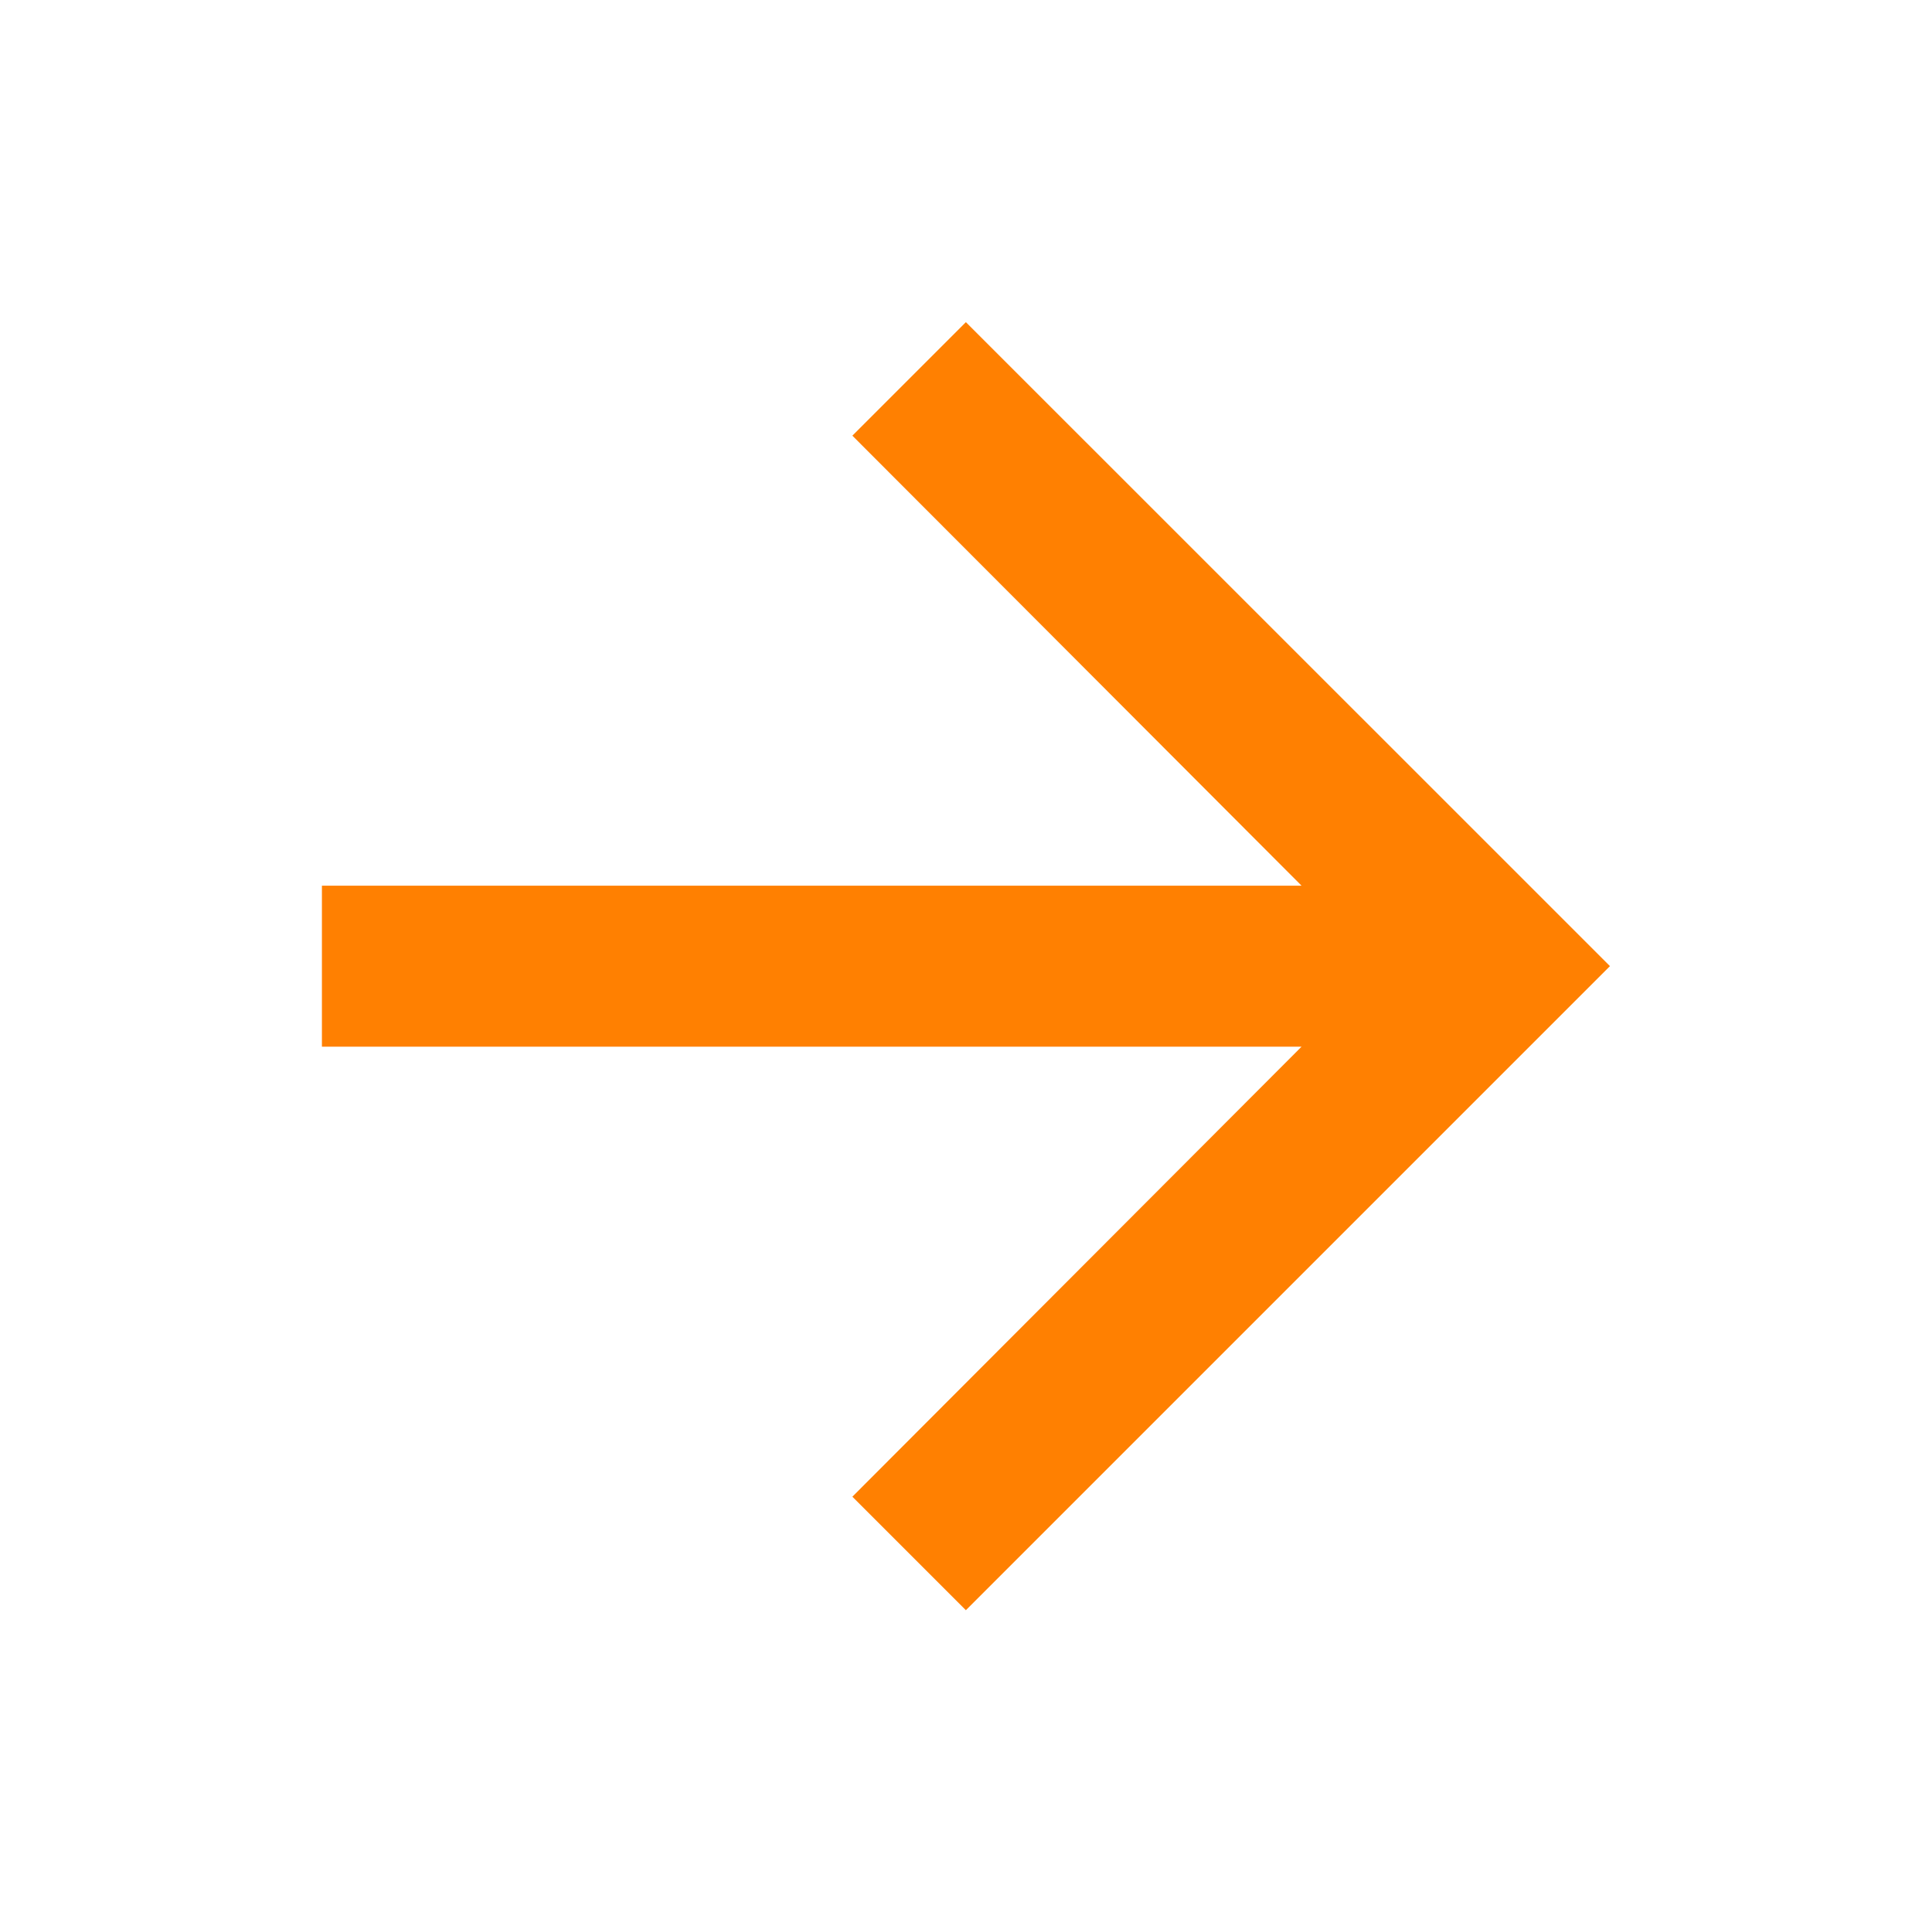
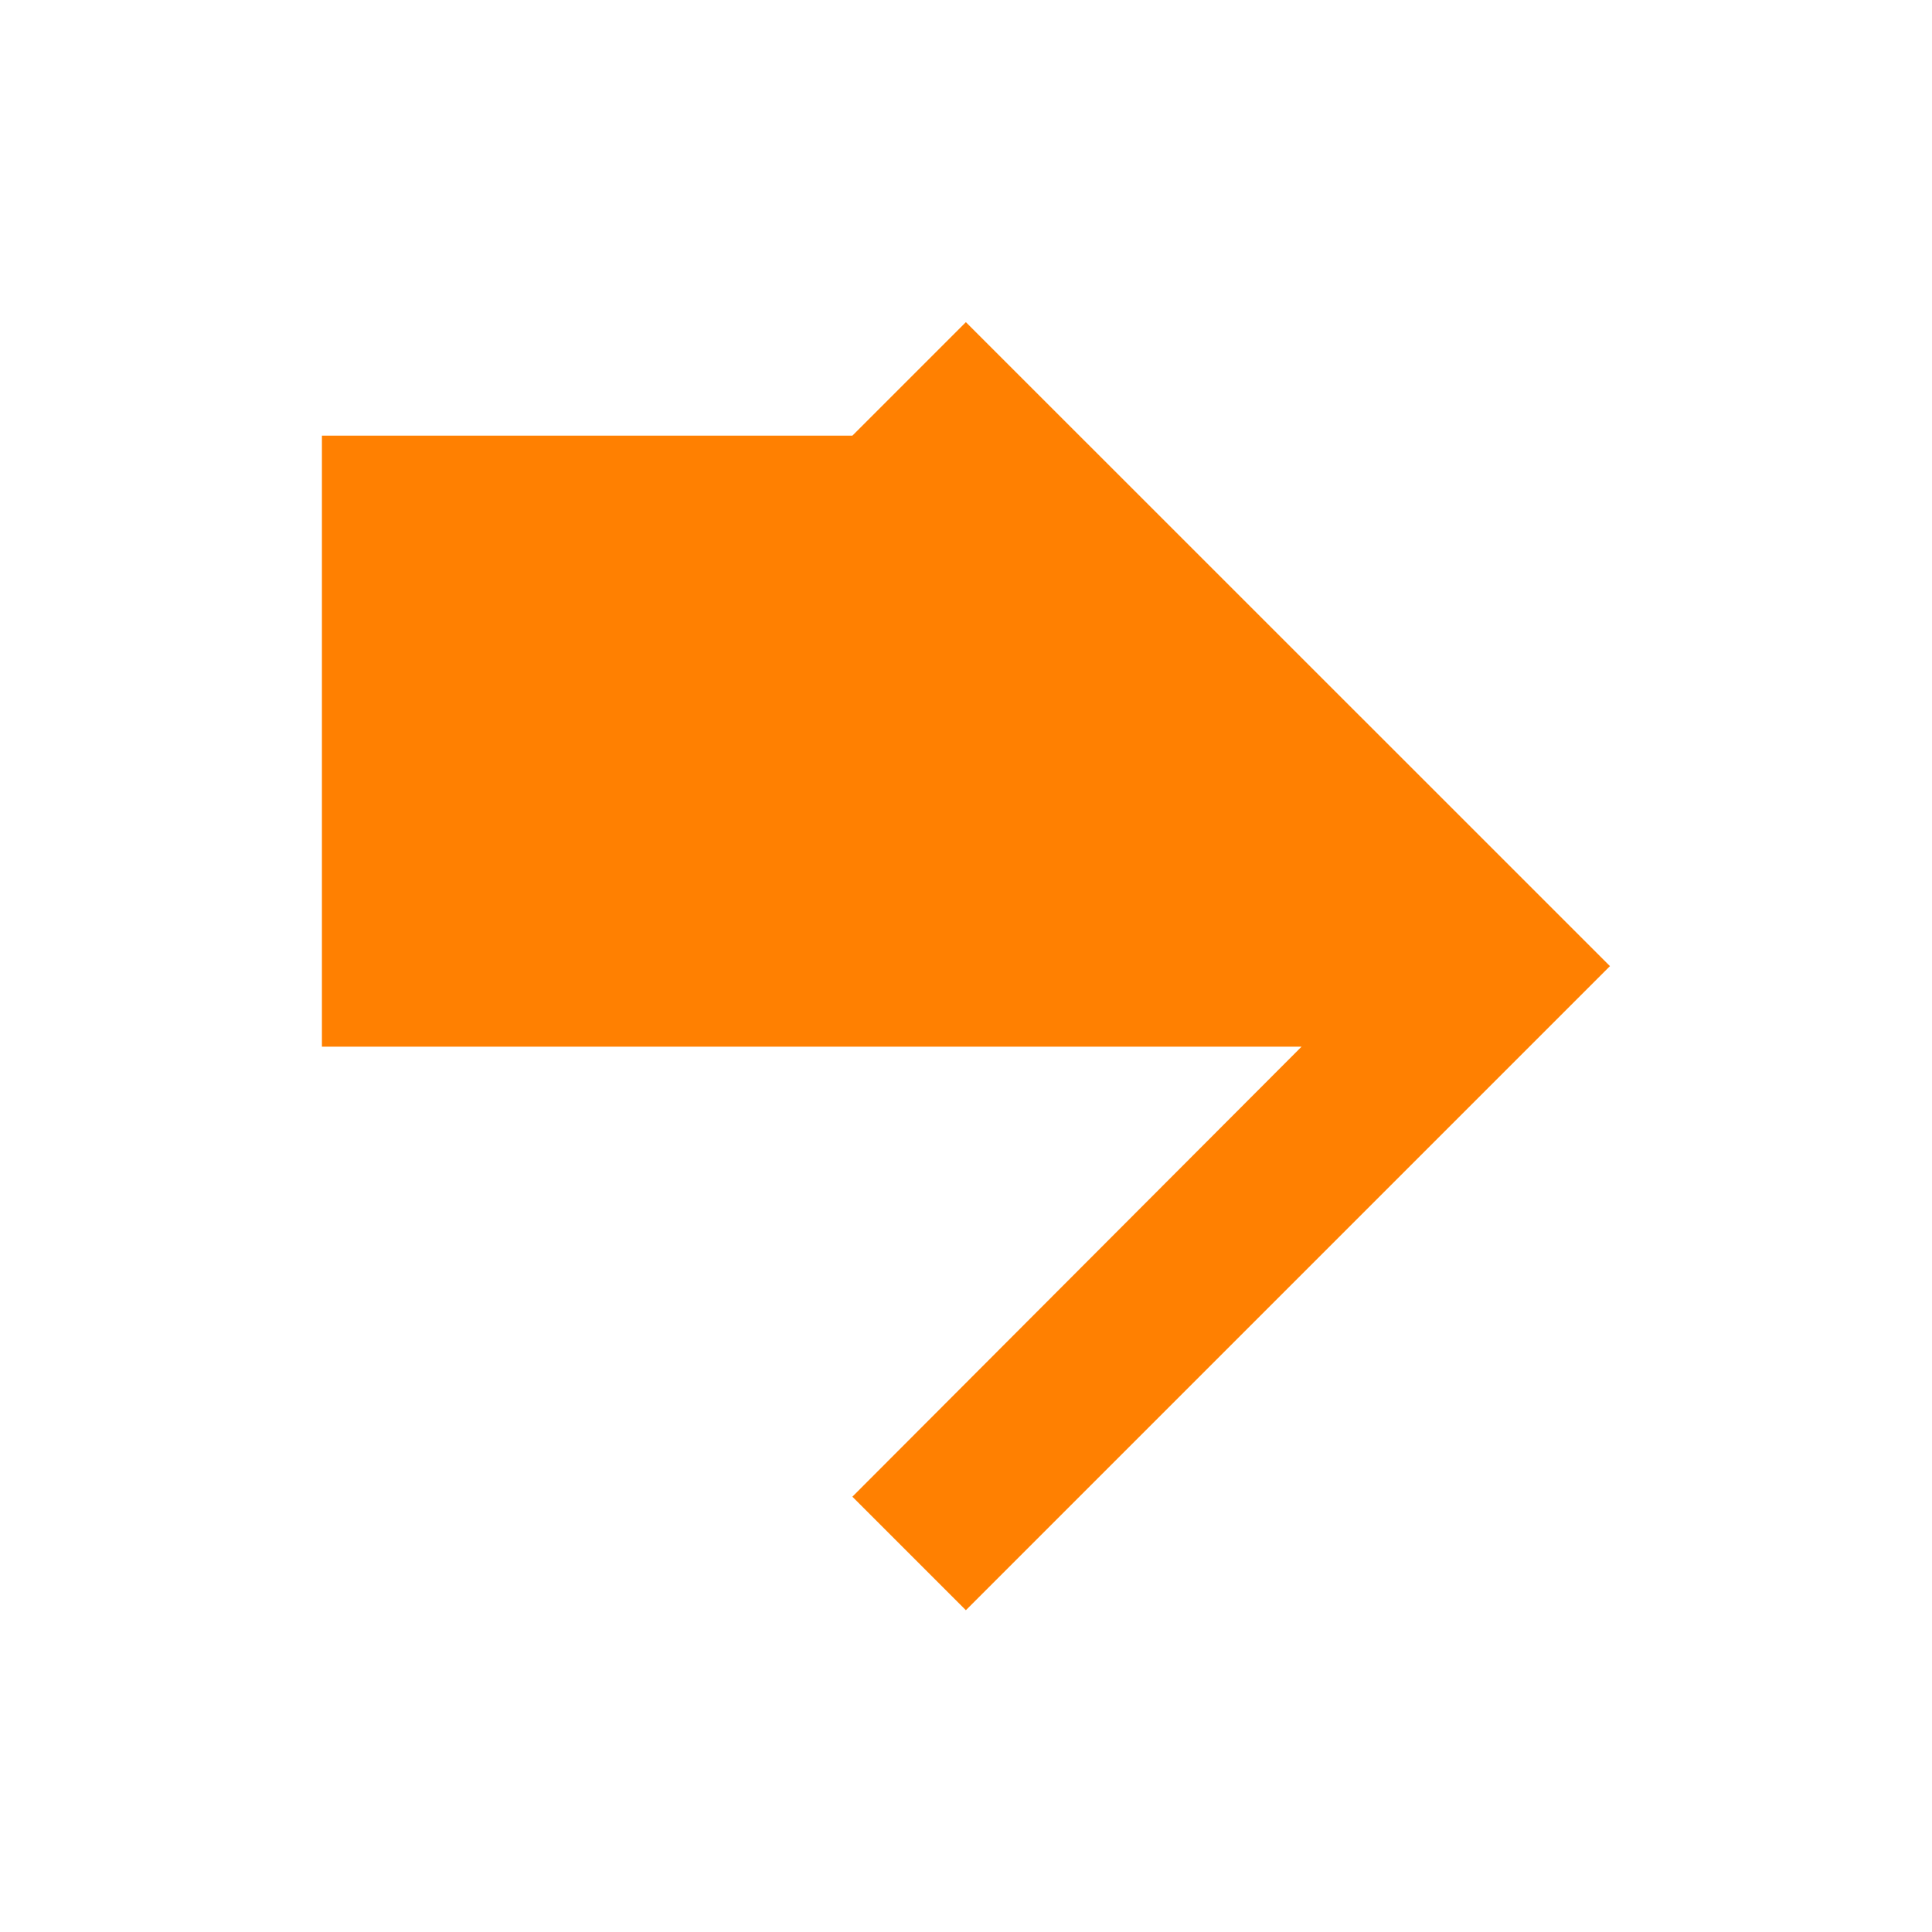
<svg xmlns="http://www.w3.org/2000/svg" width="16" height="16" viewBox="0 0 16 16" fill="none">
-   <path d="M7.999 2.668L7.059 3.608L10.779 7.335H2.666V8.668H10.779L7.059 12.395L7.999 13.335L13.333 8.001L7.999 2.668Z" fill="#FF8001" />
+   <path d="M7.999 2.668L7.059 3.608H2.666V8.668H10.779L7.059 12.395L7.999 13.335L13.333 8.001L7.999 2.668Z" fill="#FF8001" />
</svg>